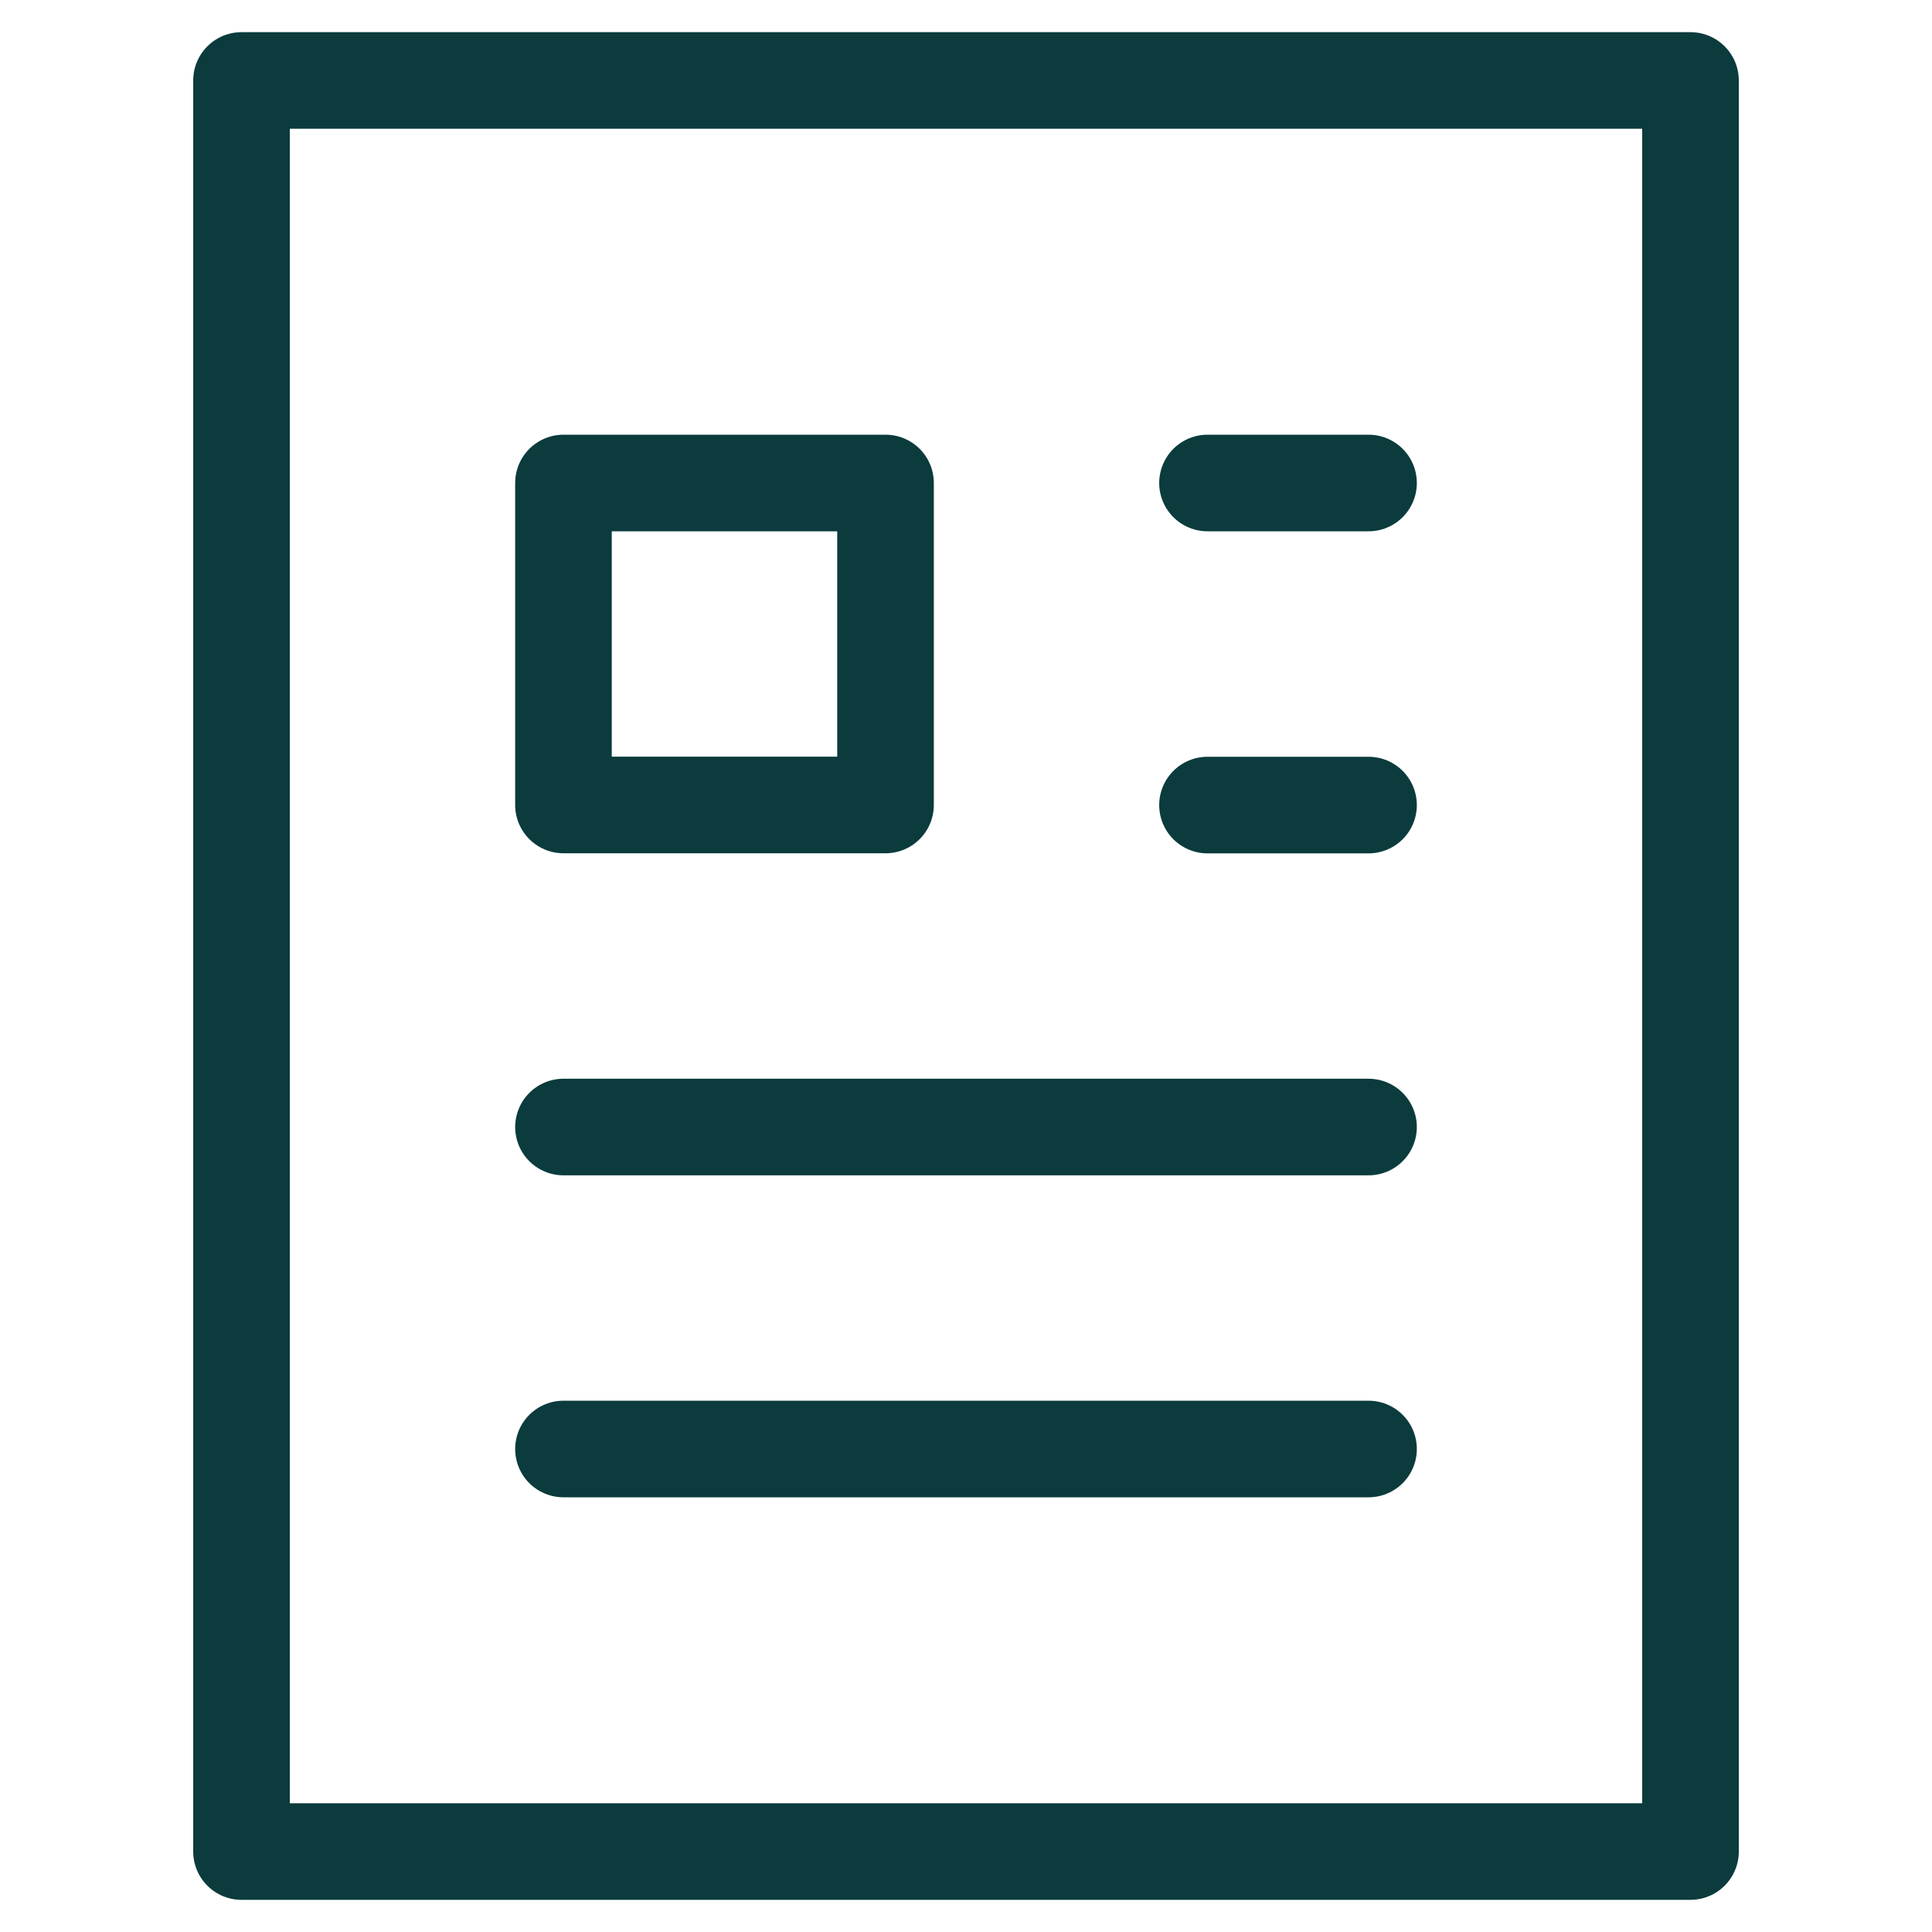
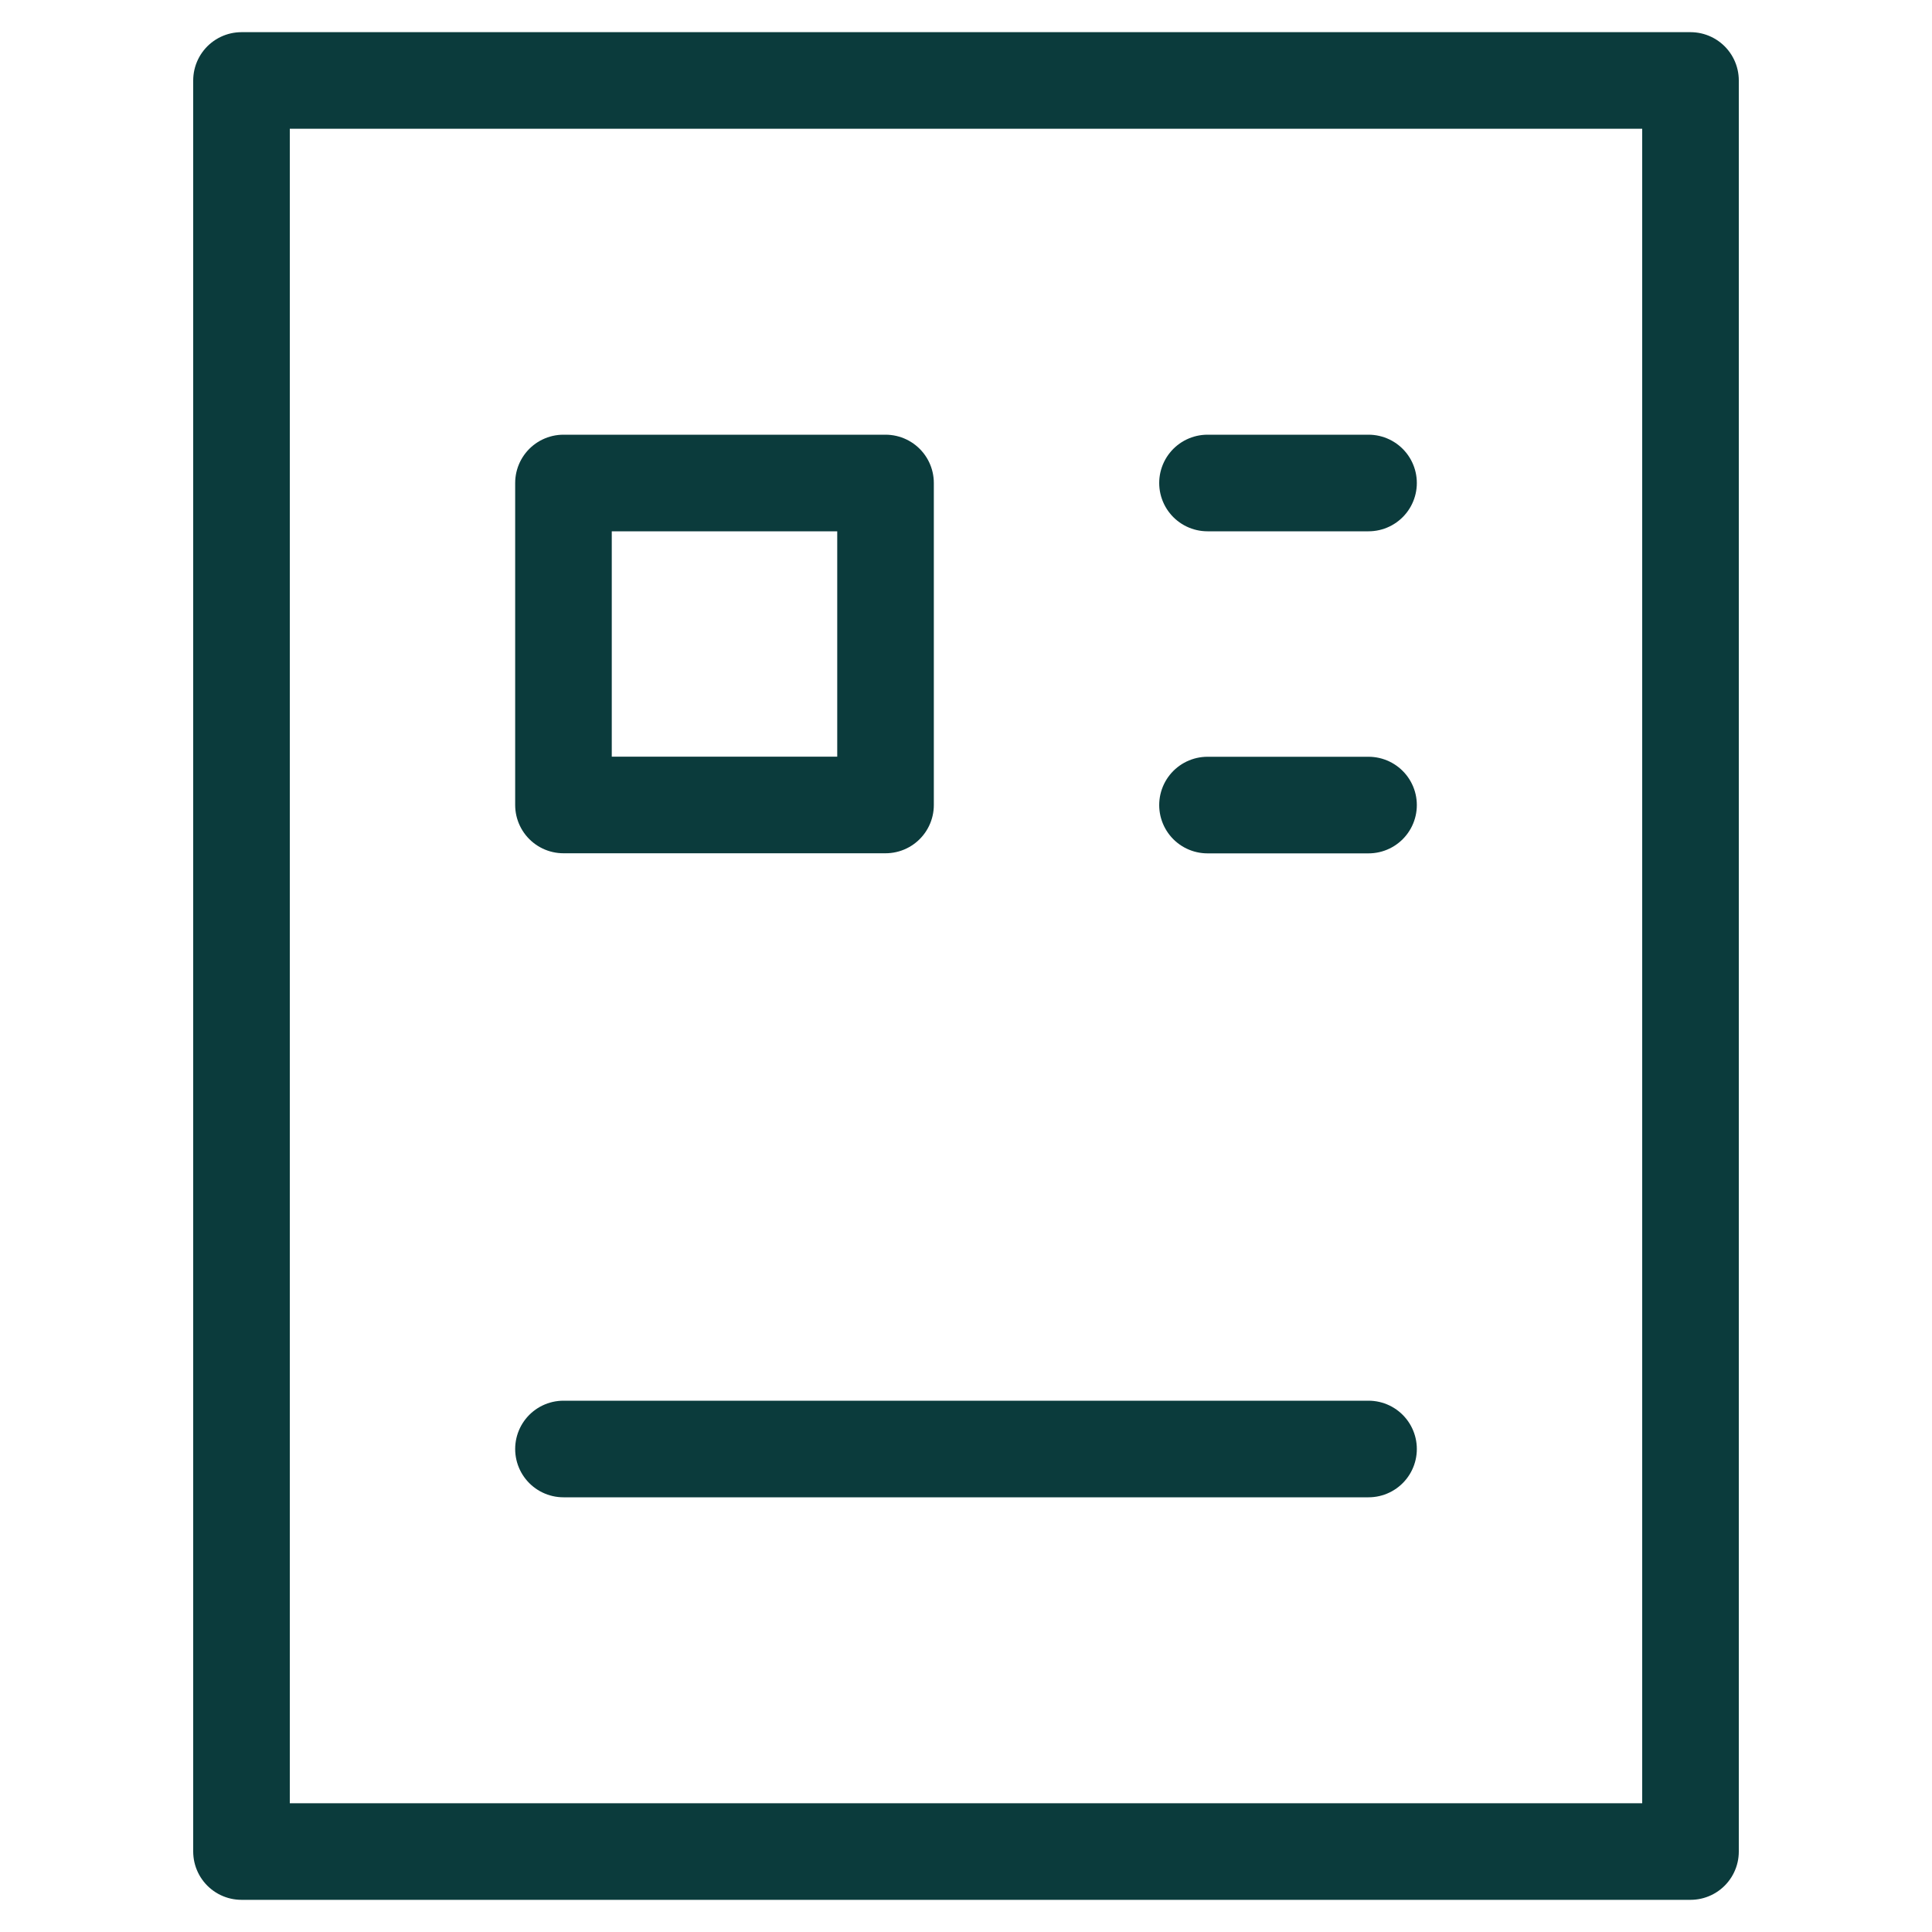
<svg xmlns="http://www.w3.org/2000/svg" width="20" height="20" viewBox="0 0 20 20" fill="none">
  <path d="M17.5 0.833H2.5V19.167H17.5V0.833Z" stroke="#0B3B3C" stroke-linecap="round" stroke-linejoin="round" />
  <path d="M12.5 5H14.167" stroke="#0B3B3C" stroke-linecap="round" stroke-linejoin="round" />
  <path d="M12.5 8.334H14.167" stroke="#0B3B3C" stroke-linecap="round" stroke-linejoin="round" />
-   <path d="M5.833 11.667H14.167" stroke="#0B3B3C" stroke-linecap="round" stroke-linejoin="round" />
  <path d="M5.833 15H14.167" stroke="#0B3B3C" stroke-linecap="round" stroke-linejoin="round" />
  <path d="M9.167 5H5.833V8.333H9.167V5Z" stroke="#0B3B3C" stroke-linecap="round" stroke-linejoin="round" />
</svg>